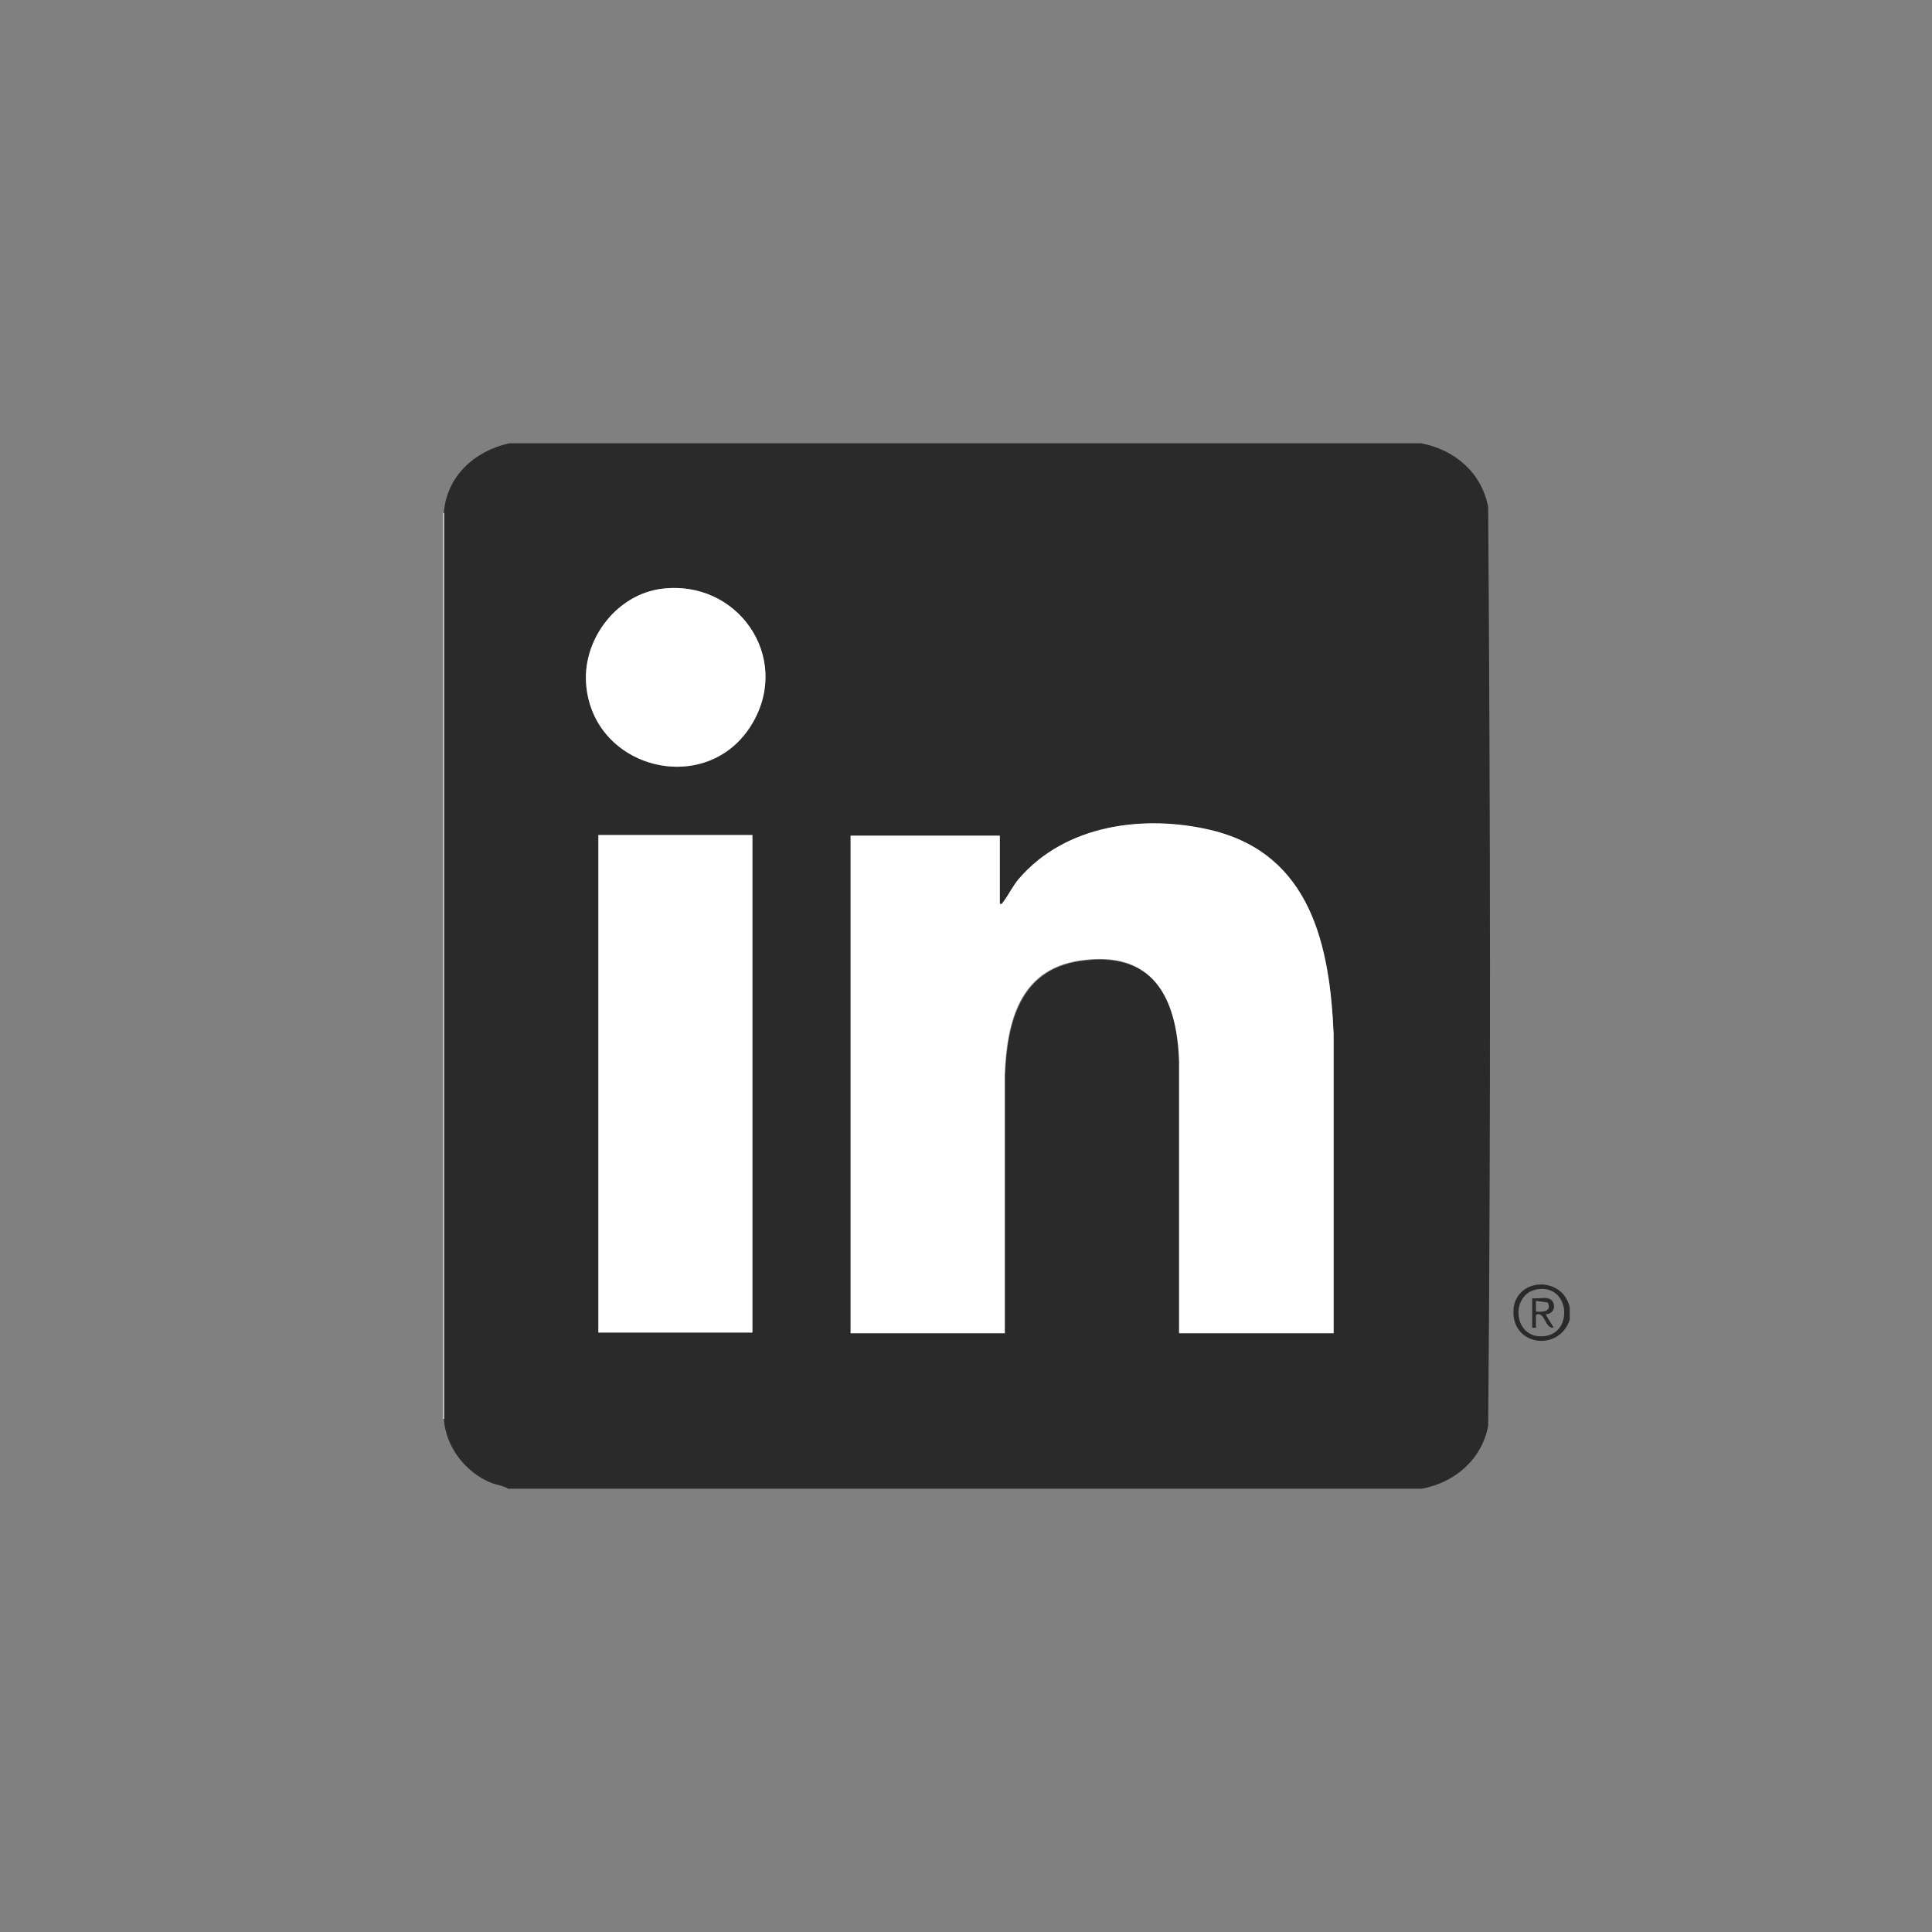
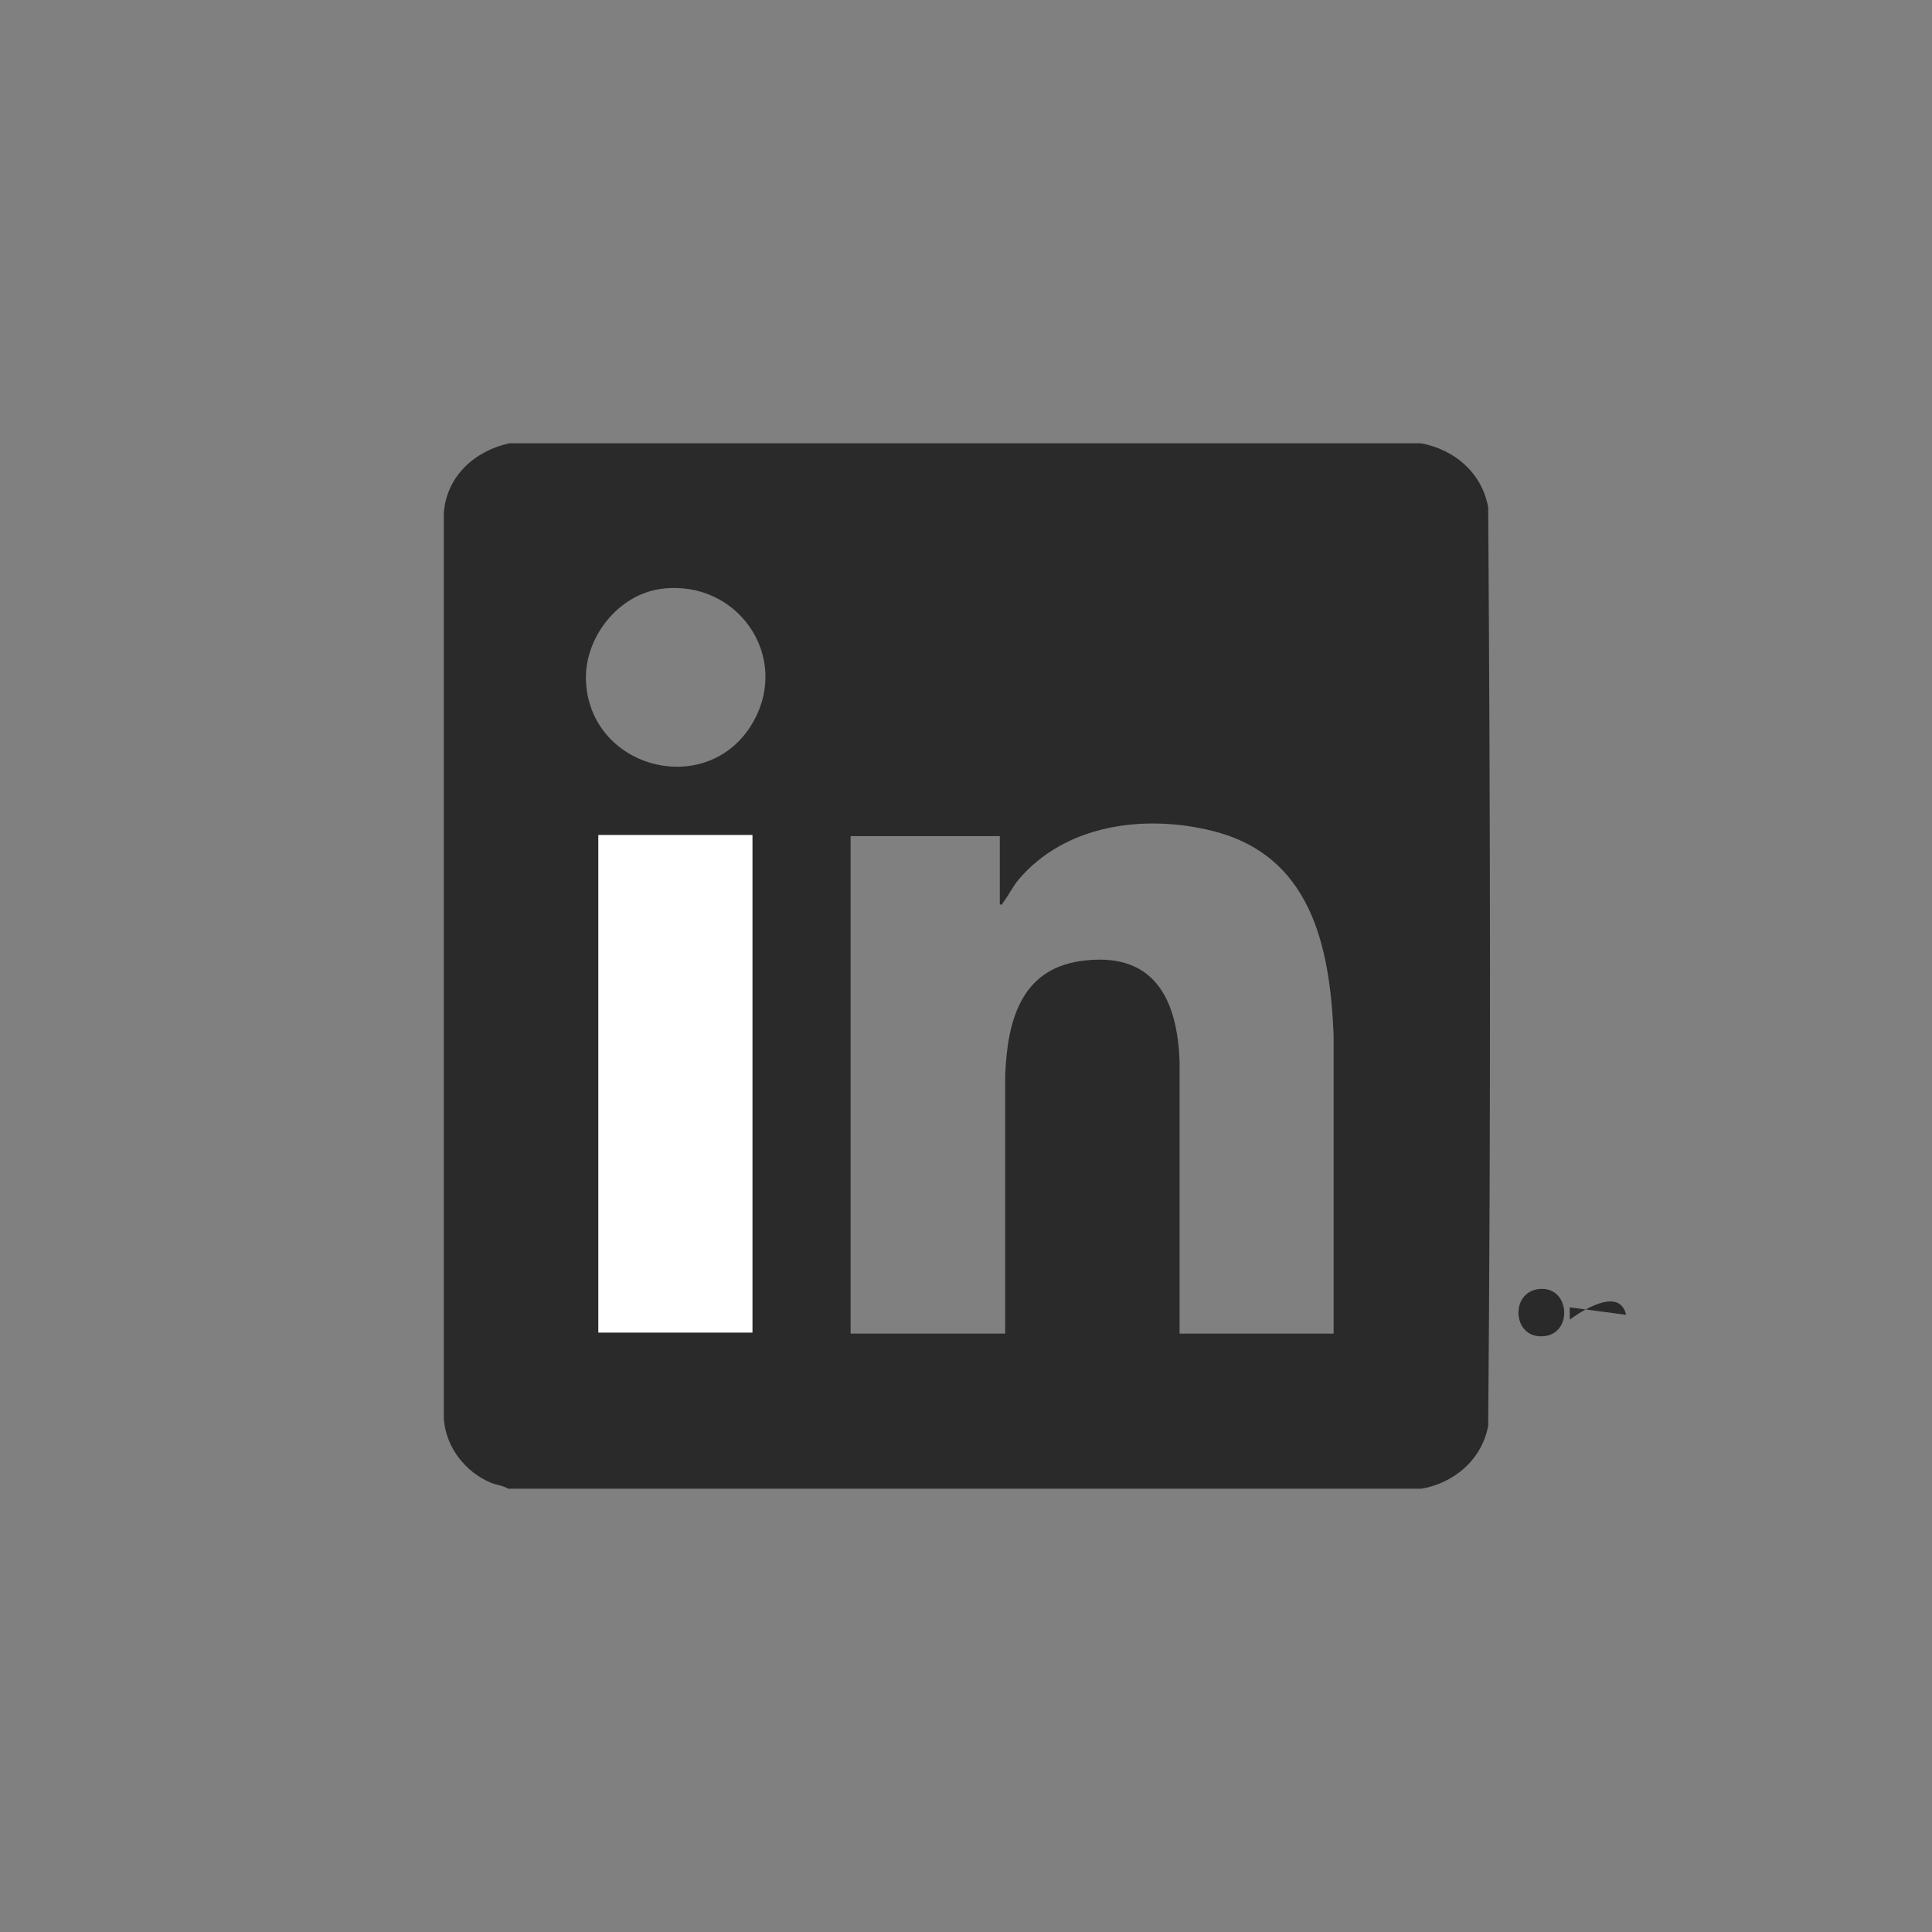
<svg xmlns="http://www.w3.org/2000/svg" width="36" height="36" viewBox="0 0 36 36">
  <rect x="0" y="0" width="36" height="36" fill="#808080" stroke="none" />
  <path fill="#2a2a2a" d="M9.55 8.26h16.93c.63.12 1.13.55 1.25 1.19.04 5.7.05 11.42 0 17.12-.12.63-.63 1.06-1.24 1.17H9.47c-.1-.06-.22-.07-.32-.11-.48-.2-.84-.66-.88-1.19V9.56c.05-.69.58-1.16 1.22-1.3h.06zm2.79 2.71c-.83.1-1.47.93-1.42 1.75.1 1.63 2.29 2.17 3.11.74.71-1.24-.3-2.66-1.69-2.49zm12.51 13.87v-5.56c-.07-1.67-.43-3.35-2.27-3.8-1.25-.31-2.73-.12-3.6.91-.11.13-.19.3-.29.43-.02.02 0 .05-.06.03v-1.27h-2.78v9.27h2.88v-4.81c.04-.98.27-1.96 1.39-2.13 1.36-.2 1.82.67 1.86 1.88v5.06h2.87zm-10.83-9.28h-2.87v9.27h2.87v-9.27z" />
-   <rect fill="#bebebe" x="8.25" y="9.56" width=".03" height="16.88" />
-   <path fill="#ffffff" d="M24.85 24.84h-2.88v-5.06c-.04-1.21-.5-2.09-1.86-1.88-1.12.17-1.35 1.15-1.39 2.13v4.81h-2.87v-9.27h2.78v1.27c.06.01.04-.01.06-.03.1-.13.18-.3.29-.43.87-1.02 2.35-1.21 3.6-.91 1.84.45 2.2 2.14 2.27 3.8v5.56z" />
  <rect fill="#ffffff" x="11.15" y="15.56" width="2.87" height="9.27" />
-   <path fill="#ffffff" d="M12.34 10.97c1.4-.17 2.4 1.26 1.69 2.49-.82 1.43-3.01.89-3.11-.74-.05-.83.58-1.65 1.42-1.75z" />
-   <path fill="#2a2a2a" d="M28.55 24.19c.11.02.31-.05.38.06s0 .24-.13.24l.15.25c-.17.02-.16-.32-.33-.24v.24h-.07v-.55zm.29.08-.22-.03v.2c.13.01.3 0 .22-.17z" />
-   <path fill="#2a2a2a" d="M29.25 24.36v.23c-.19.59-1.05.5-1.05-.14s.91-.7 1.05-.09zm-.58-.34c-.53.06-.49.9.06.88.59-.01.54-.95-.06-.88z" />
+   <path fill="#2a2a2a" d="M29.25 24.36v.23s.91-.7 1.05-.09zm-.58-.34c-.53.06-.49.9.06.88.59-.01.54-.95-.06-.88z" />
</svg>